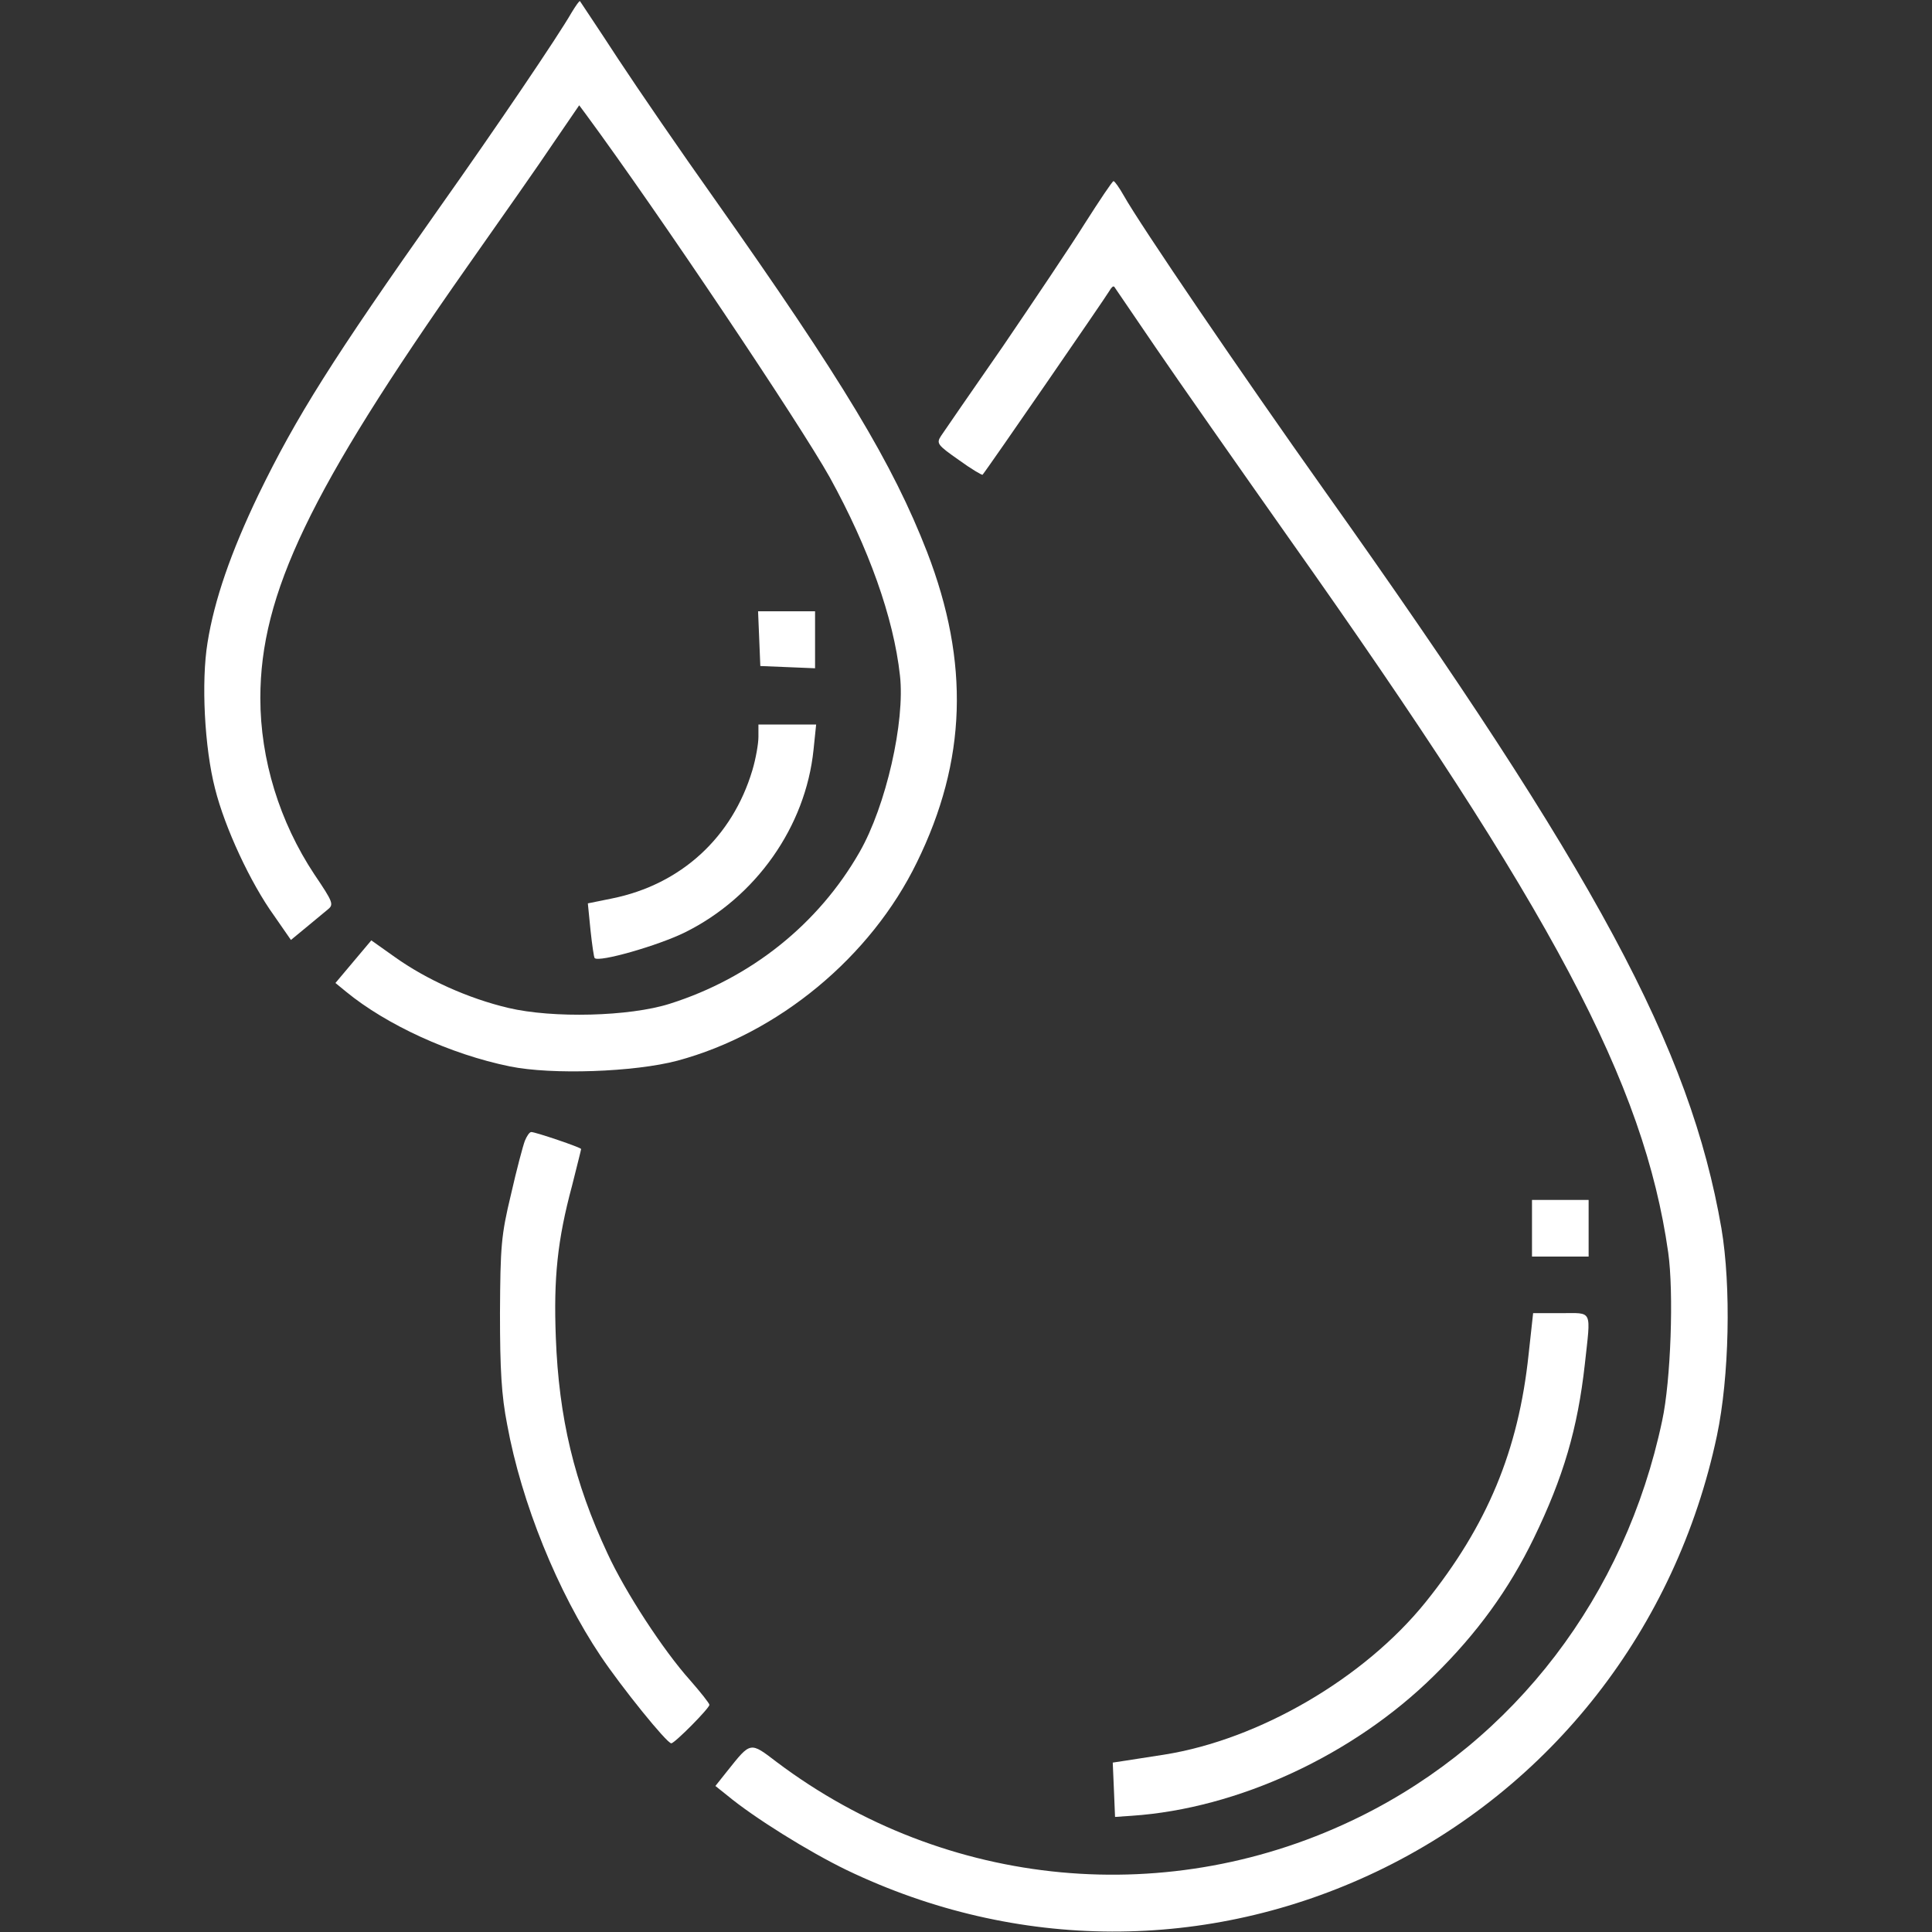
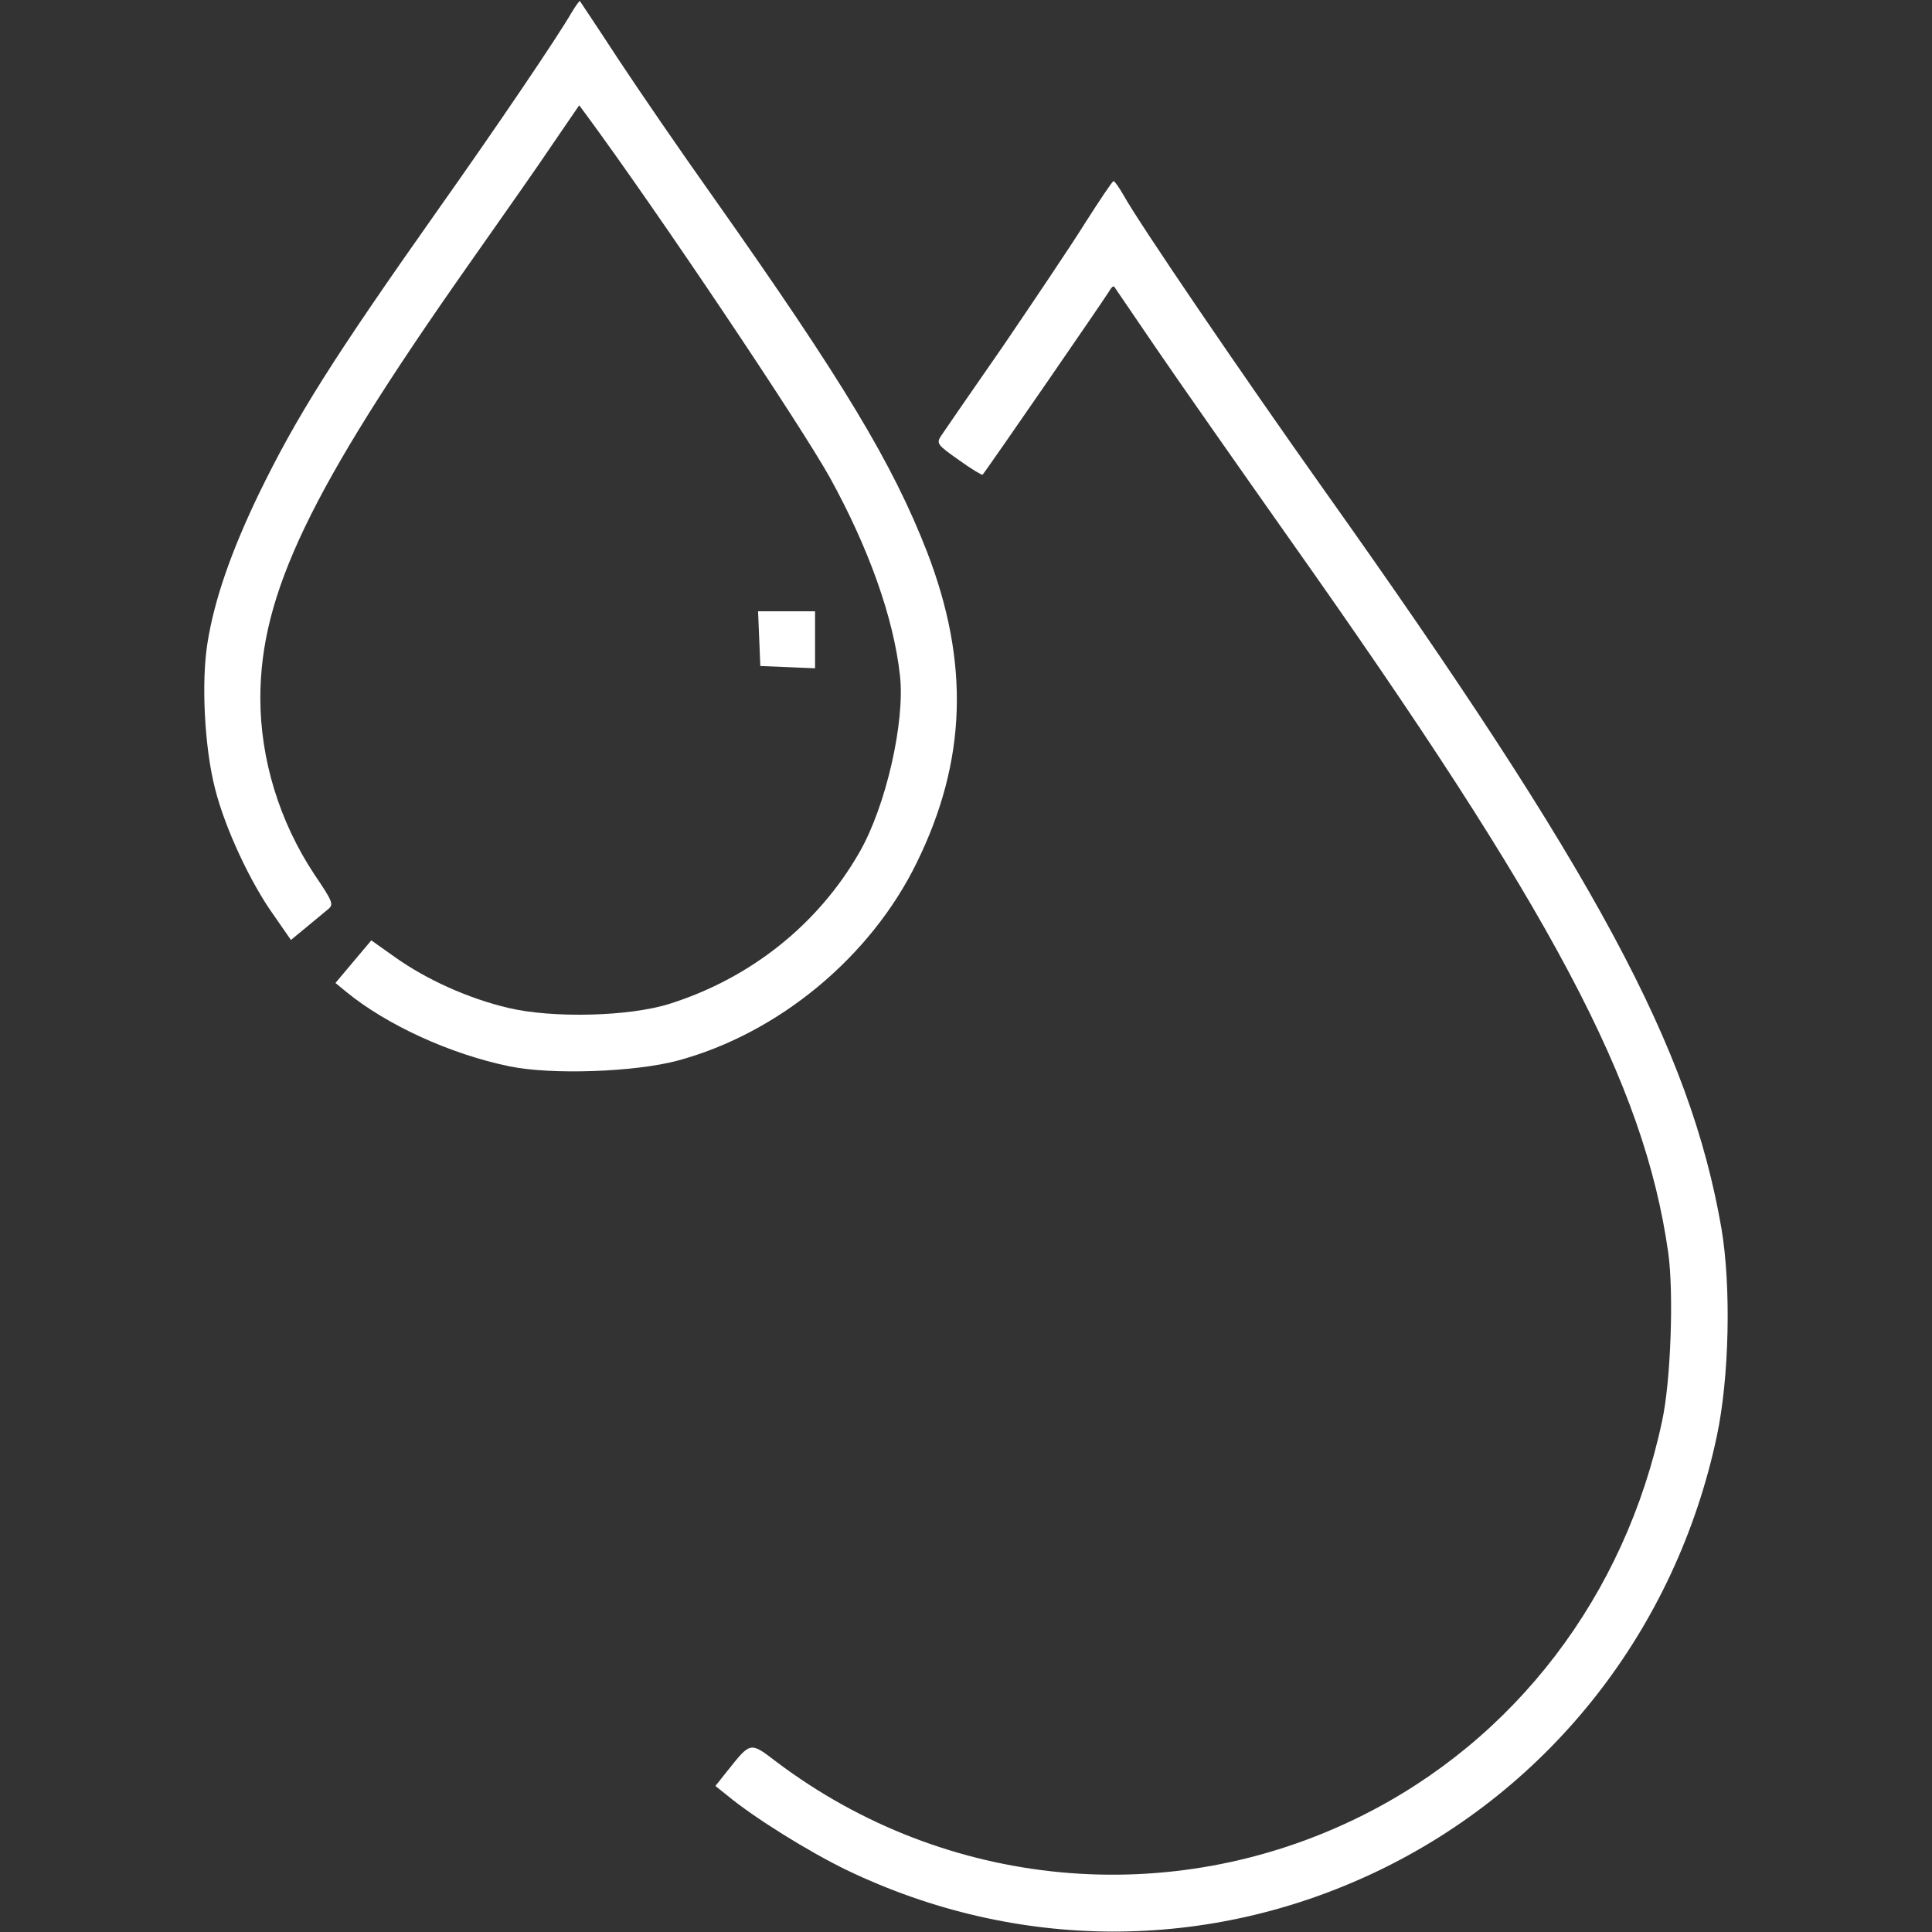
<svg xmlns="http://www.w3.org/2000/svg" width="48" height="48" viewBox="0 0 48 48" fill="none">
  <rect x="0" y="0" width="48" height="48" fill="#333333" stroke="none" />
  <path d="M14.203 0.309C13.865 0.9 12.328 3.169 10.921 5.156C8.268 8.916 7.368 10.341 6.421 12.291C5.737 13.716 5.325 14.906 5.156 15.966C4.996 16.941 5.081 18.581 5.343 19.594C5.587 20.569 6.225 21.938 6.806 22.744L7.228 23.353L7.603 23.044C7.809 22.875 8.053 22.669 8.146 22.594C8.296 22.472 8.278 22.416 7.809 21.722C6.946 20.419 6.468 18.872 6.468 17.344C6.468 14.756 7.706 12.178 11.606 6.628C12.45 5.428 13.425 4.041 13.762 3.534L14.39 2.616L14.55 2.831C16.34 5.259 19.865 10.519 20.615 11.859C21.581 13.613 22.2 15.338 22.359 16.781C22.49 17.925 22.012 20.025 21.356 21.169C20.334 22.959 18.656 24.3 16.64 24.938C15.637 25.256 13.734 25.303 12.628 25.041C11.634 24.806 10.593 24.337 9.806 23.775L9.225 23.363L8.784 23.887L8.334 24.422L8.596 24.637C9.6 25.462 11.193 26.194 12.665 26.494C13.715 26.709 15.768 26.634 16.828 26.353C19.34 25.678 21.637 23.775 22.781 21.422C24.018 18.9 24.093 16.462 23.034 13.716C22.181 11.522 20.953 9.478 17.737 4.922C16.931 3.787 15.862 2.231 15.356 1.462C14.85 0.684 14.418 0.047 14.409 0.028C14.39 0.019 14.306 0.141 14.203 0.309Z" fill="white" />
  <path d="M26.953 5.55C26.596 6.122 25.668 7.5 24.909 8.616C24.14 9.722 23.456 10.716 23.381 10.828C23.259 11.016 23.287 11.053 23.821 11.428C24.131 11.653 24.402 11.812 24.412 11.794C24.506 11.691 27.496 7.35 27.562 7.228C27.609 7.144 27.656 7.097 27.684 7.125C27.703 7.153 28.162 7.828 28.706 8.625C29.249 9.422 30.74 11.55 32.015 13.359C38.596 22.659 40.846 26.906 41.446 31.116C41.587 32.109 41.512 34.303 41.296 35.297C40.377 39.647 37.64 43.228 33.796 45.131C29.081 47.466 23.503 46.941 19.302 43.781C18.628 43.266 18.656 43.266 18.065 44.006L17.774 44.372L18.056 44.597C18.731 45.159 20.09 46.003 21.037 46.462C25.256 48.487 30.009 48.497 34.199 46.5C38.54 44.428 41.643 40.453 42.656 35.672C42.965 34.209 43.012 31.959 42.768 30.516C41.99 26.025 39.665 21.703 32.906 12.188C30.862 9.309 28.321 5.578 27.918 4.856C27.806 4.659 27.693 4.5 27.665 4.5C27.637 4.5 27.318 4.978 26.953 5.55Z" fill="white" />
  <path d="M18.862 15.862L18.89 16.547L19.575 16.575L20.25 16.603V15.89V15.187H19.547H18.834L18.862 15.862Z" fill="white" />
-   <path d="M18.843 18.309C18.843 18.478 18.777 18.853 18.693 19.134C18.196 20.803 16.921 21.975 15.206 22.322L14.605 22.444L14.671 23.11C14.709 23.466 14.755 23.785 14.774 23.803C14.877 23.916 16.349 23.494 17.015 23.166C18.777 22.294 20.015 20.541 20.212 18.628L20.277 18H19.555H18.843V18.309Z" fill="white" />
-   <path d="M13.041 28.341C12.994 28.462 12.834 29.062 12.694 29.681C12.45 30.694 12.431 30.966 12.422 32.625C12.422 34.031 12.459 34.669 12.6 35.391C12.956 37.341 13.856 39.553 14.925 41.147C15.441 41.916 16.566 43.312 16.678 43.312C16.762 43.312 17.625 42.441 17.625 42.356C17.625 42.319 17.409 42.047 17.147 41.747C16.481 41.006 15.534 39.553 15.094 38.597C14.269 36.834 13.884 35.231 13.809 33.225C13.753 31.753 13.847 30.816 14.213 29.456C14.334 28.969 14.438 28.566 14.438 28.547C14.438 28.509 13.303 28.125 13.2 28.125C13.153 28.125 13.088 28.228 13.041 28.341Z" fill="white" />
-   <path d="M38.062 30.516V31.219H38.766H39.469V30.516V29.812H38.766H38.062V30.516Z" fill="white" />
-   <path d="M37.978 33.647C37.725 36.047 36.947 37.903 35.418 39.806C33.89 41.7 31.284 43.219 28.922 43.594C28.565 43.65 28.125 43.716 27.956 43.744L27.646 43.791L27.675 44.466L27.703 45.141L28.125 45.112C30.75 44.934 33.618 43.612 35.625 41.634C36.703 40.575 37.49 39.487 38.109 38.212C38.84 36.703 39.197 35.494 39.375 33.891C39.525 32.513 39.581 32.625 38.784 32.625H38.09L37.978 33.647Z" fill="white" />
</svg>